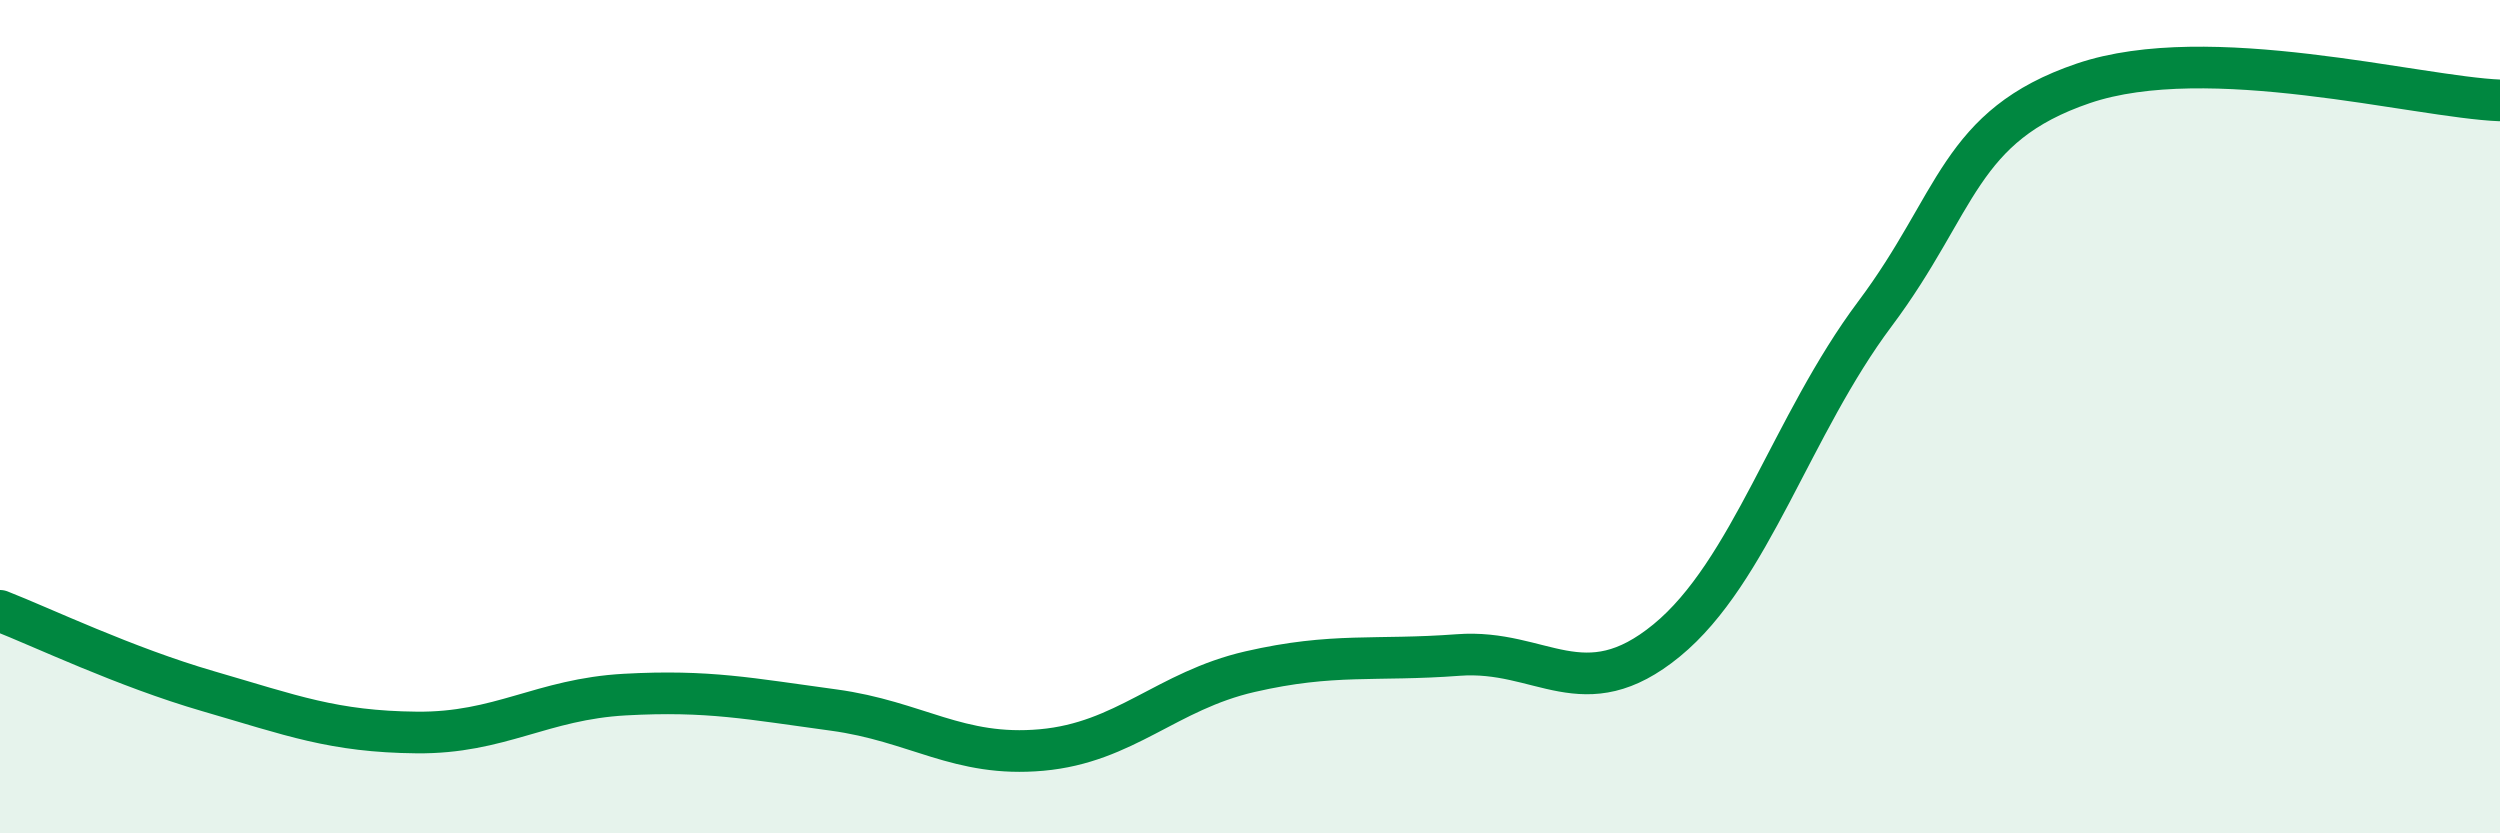
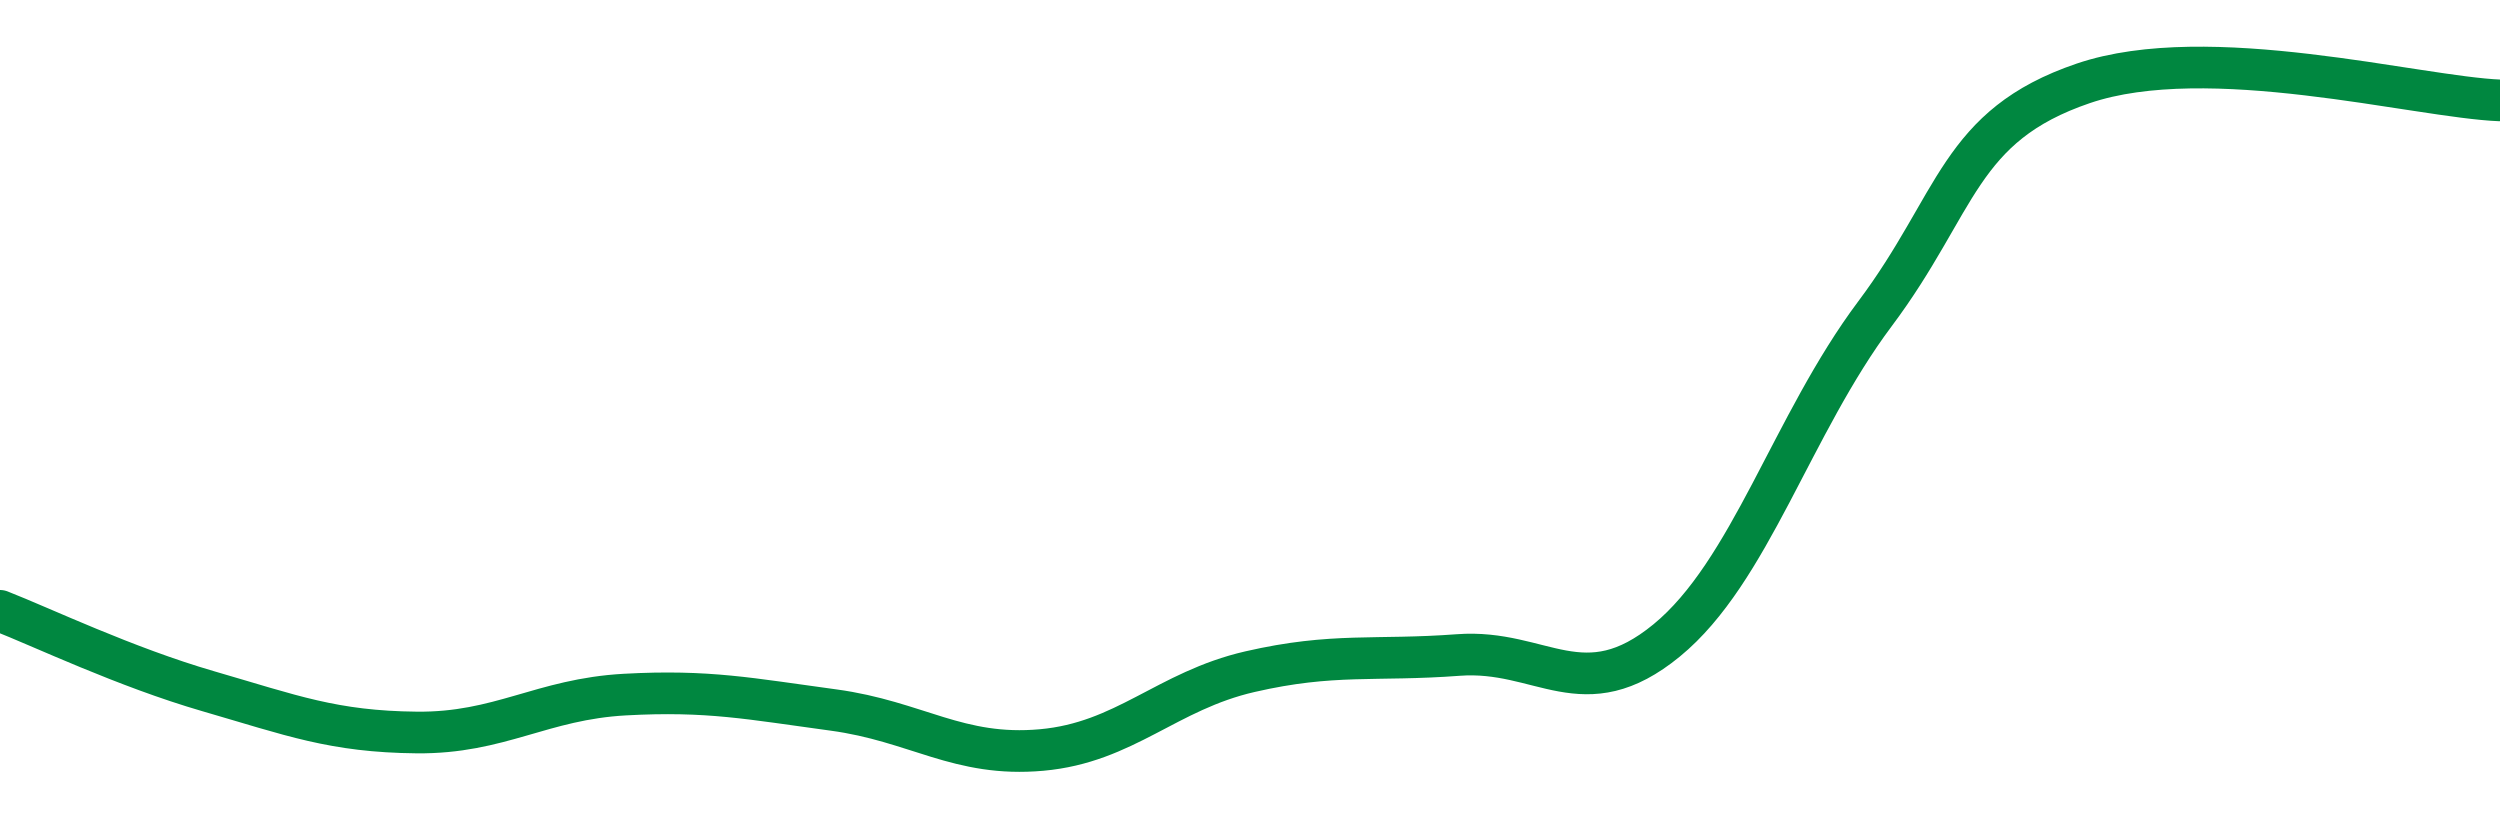
<svg xmlns="http://www.w3.org/2000/svg" width="60" height="20" viewBox="0 0 60 20">
-   <path d="M 0,14.66 C 1,15.05 3,16.01 5,16.59 C 7,17.17 8,17.56 10,17.58 C 12,17.6 13,16.78 15,16.67 C 17,16.56 18,16.77 20,17.04 C 22,17.31 23,18.18 25,18 C 27,17.82 28,16.58 30,16.12 C 32,15.66 33,15.87 35,15.72 C 37,15.57 38,17.01 40,15.37 C 42,13.73 43,10.2 45,7.53 C 47,4.86 47,3.02 50,2 C 53,0.98 58,2.33 60,2.41L60 20L0 20Z" fill="#008740" opacity="0.1" stroke-linecap="round" stroke-linejoin="round" />
  <path d="M 0,14.66 C 1,15.05 3,16.01 5,16.59 C 7,17.17 8,17.56 10,17.58 C 12,17.6 13,16.78 15,16.67 C 17,16.56 18,16.77 20,17.04 C 22,17.31 23,18.18 25,18 C 27,17.82 28,16.58 30,16.12 C 32,15.66 33,15.87 35,15.72 C 37,15.57 38,17.01 40,15.37 C 42,13.73 43,10.2 45,7.53 C 47,4.86 47,3.02 50,2 C 53,0.98 58,2.33 60,2.41" stroke="#008740" stroke-width="1" fill="none" stroke-linecap="round" stroke-linejoin="round" />
</svg>